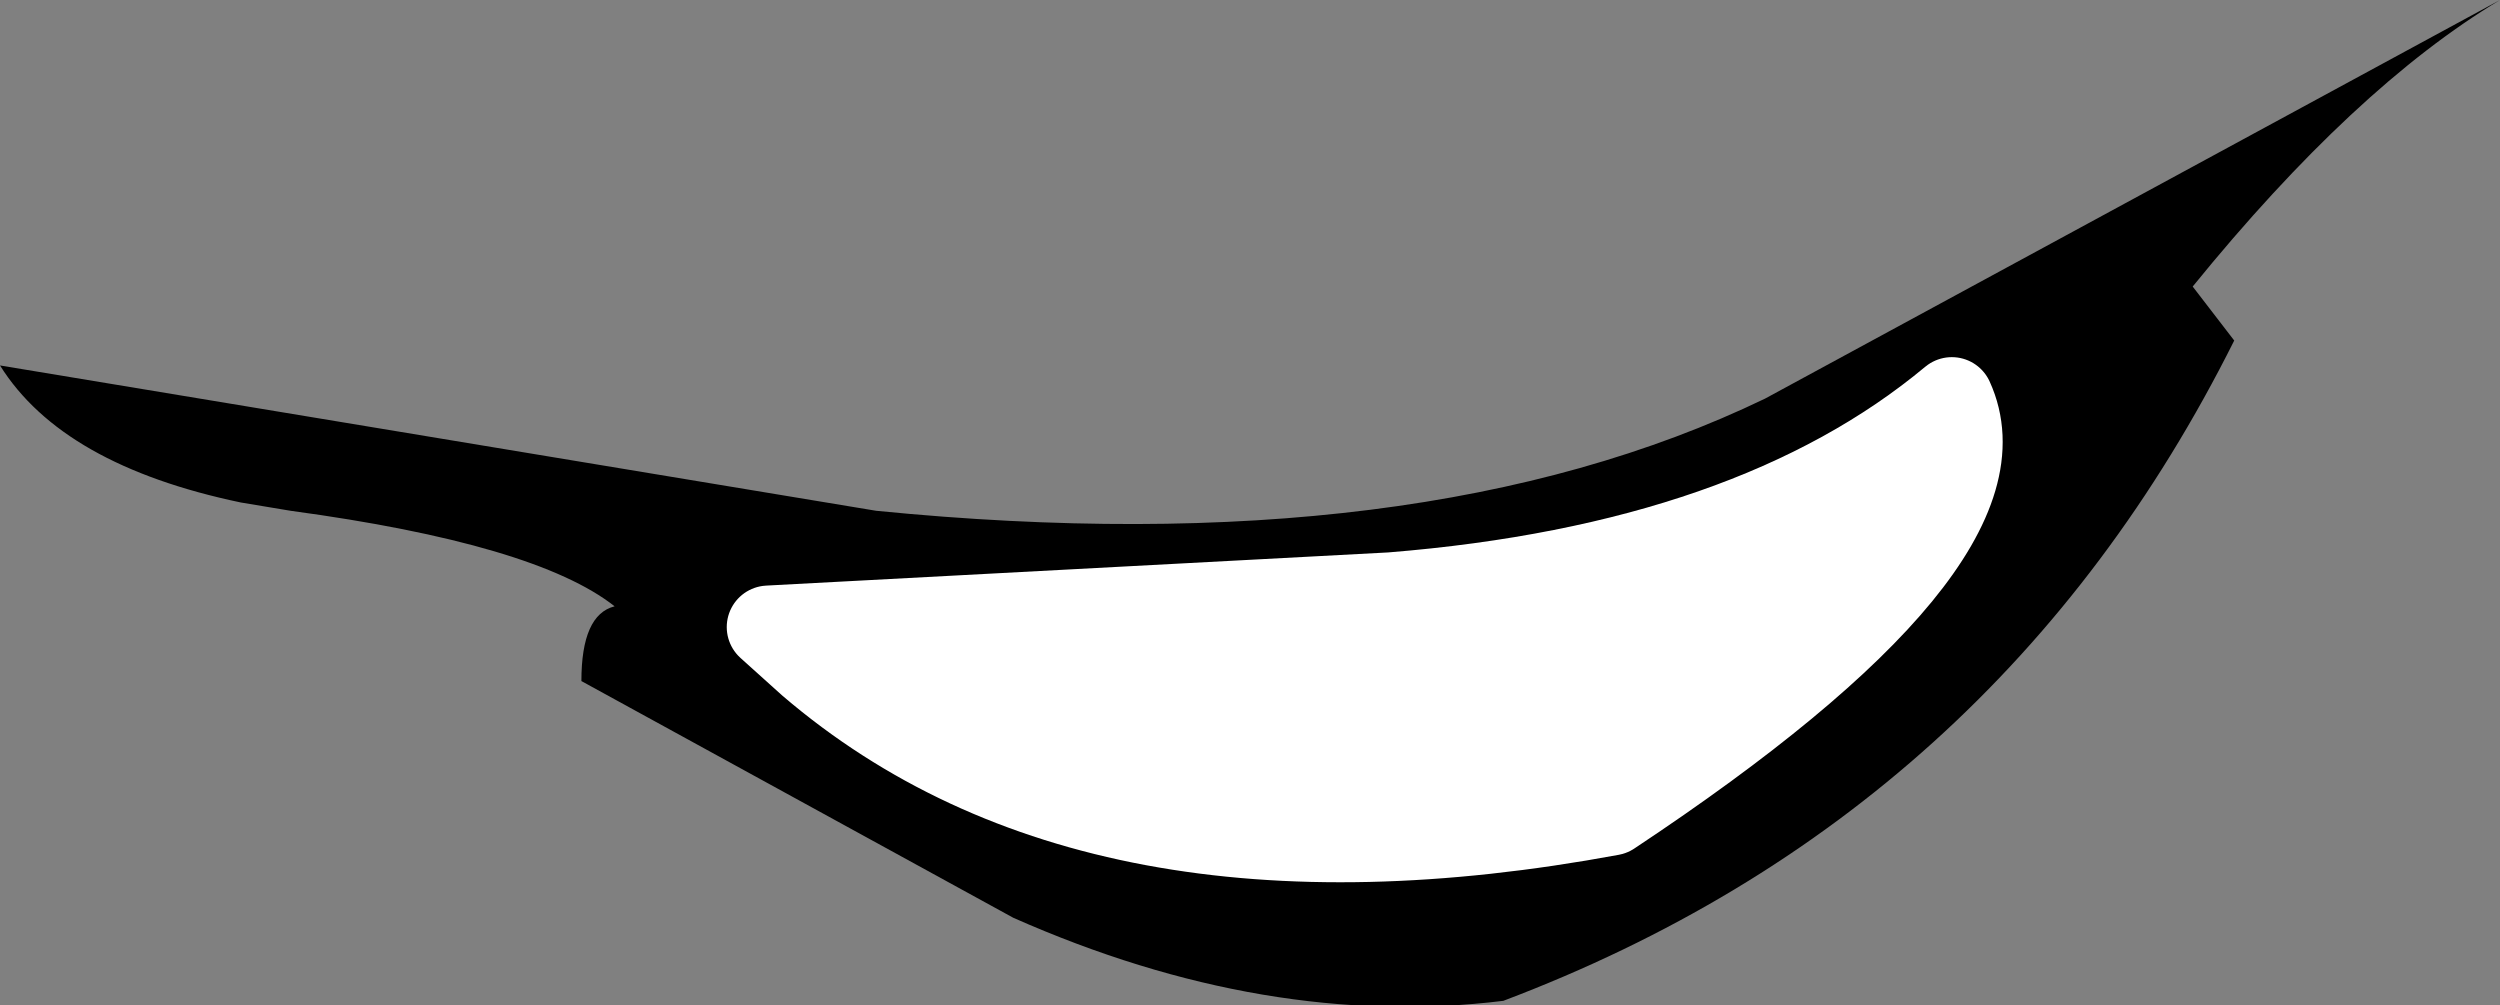
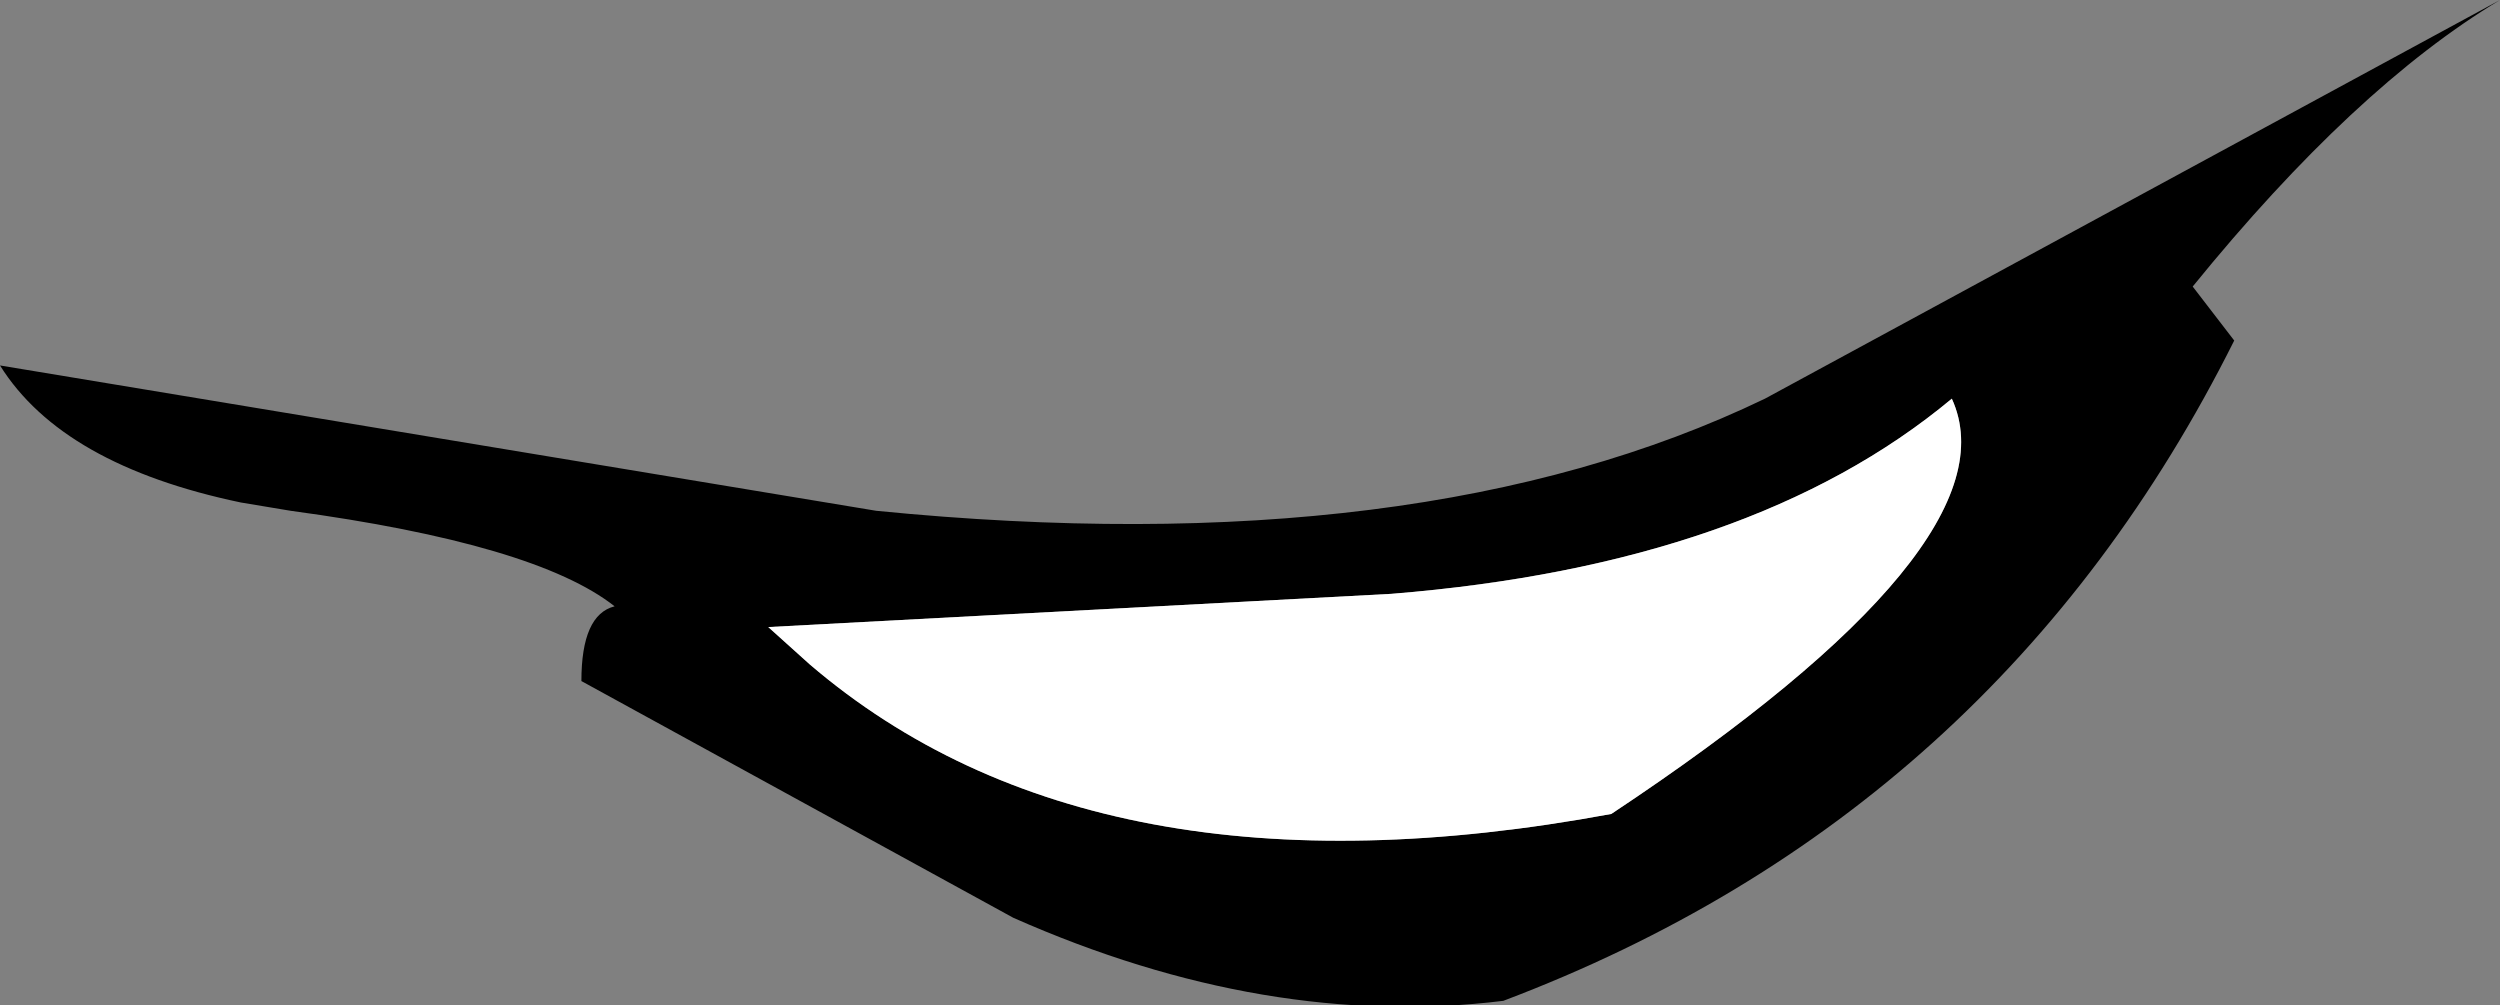
<svg xmlns="http://www.w3.org/2000/svg" height="12.1px" width="30.1px">
  <rect width="100%" height="100%" fill="#808080" stroke="none" />
  <g transform="matrix(1.0, 0.0, 0.0, 1.0, 14.3, -12.95)">
    <path d="M12.1 16.4 L12.6 17.05 Q9.75 22.75 3.8 25.0 0.95 25.35 -2.1 24.0 L-7.3 21.15 Q-7.3 20.35 -6.9 20.25 -7.85 19.5 -10.8 19.1 L-11.4 19.0 Q-13.55 18.55 -14.3 17.35 L-3.75 19.1 Q2.8 19.75 6.95 17.75 L15.8 12.95 Q14.05 14.0 12.1 16.4 M9.2 17.75 Q6.8 19.75 2.45 20.1 L-5.05 20.5 -4.55 20.95 Q-1.1 23.9 5.1 22.75 10.0 19.5 9.2 17.75" fill="#000000" fill-rule="evenodd" stroke="none" />
    <path d="M9.2 17.75 Q10.0 19.5 5.1 22.75 -1.1 23.9 -4.55 20.95 L-5.05 20.5 2.45 20.1 Q6.8 19.75 9.2 17.75" fill="#ffffff" fill-rule="evenodd" stroke="none" />
-     <path d="M9.2 17.75 Q10.0 19.5 5.1 22.75 -1.1 23.9 -4.55 20.95 L-5.05 20.5 2.45 20.1 Q6.8 19.75 9.2 17.75 Z" fill="none" stroke="#ffffff" stroke-linecap="round" stroke-linejoin="round" stroke-width="1.0" />
  </g>
</svg>